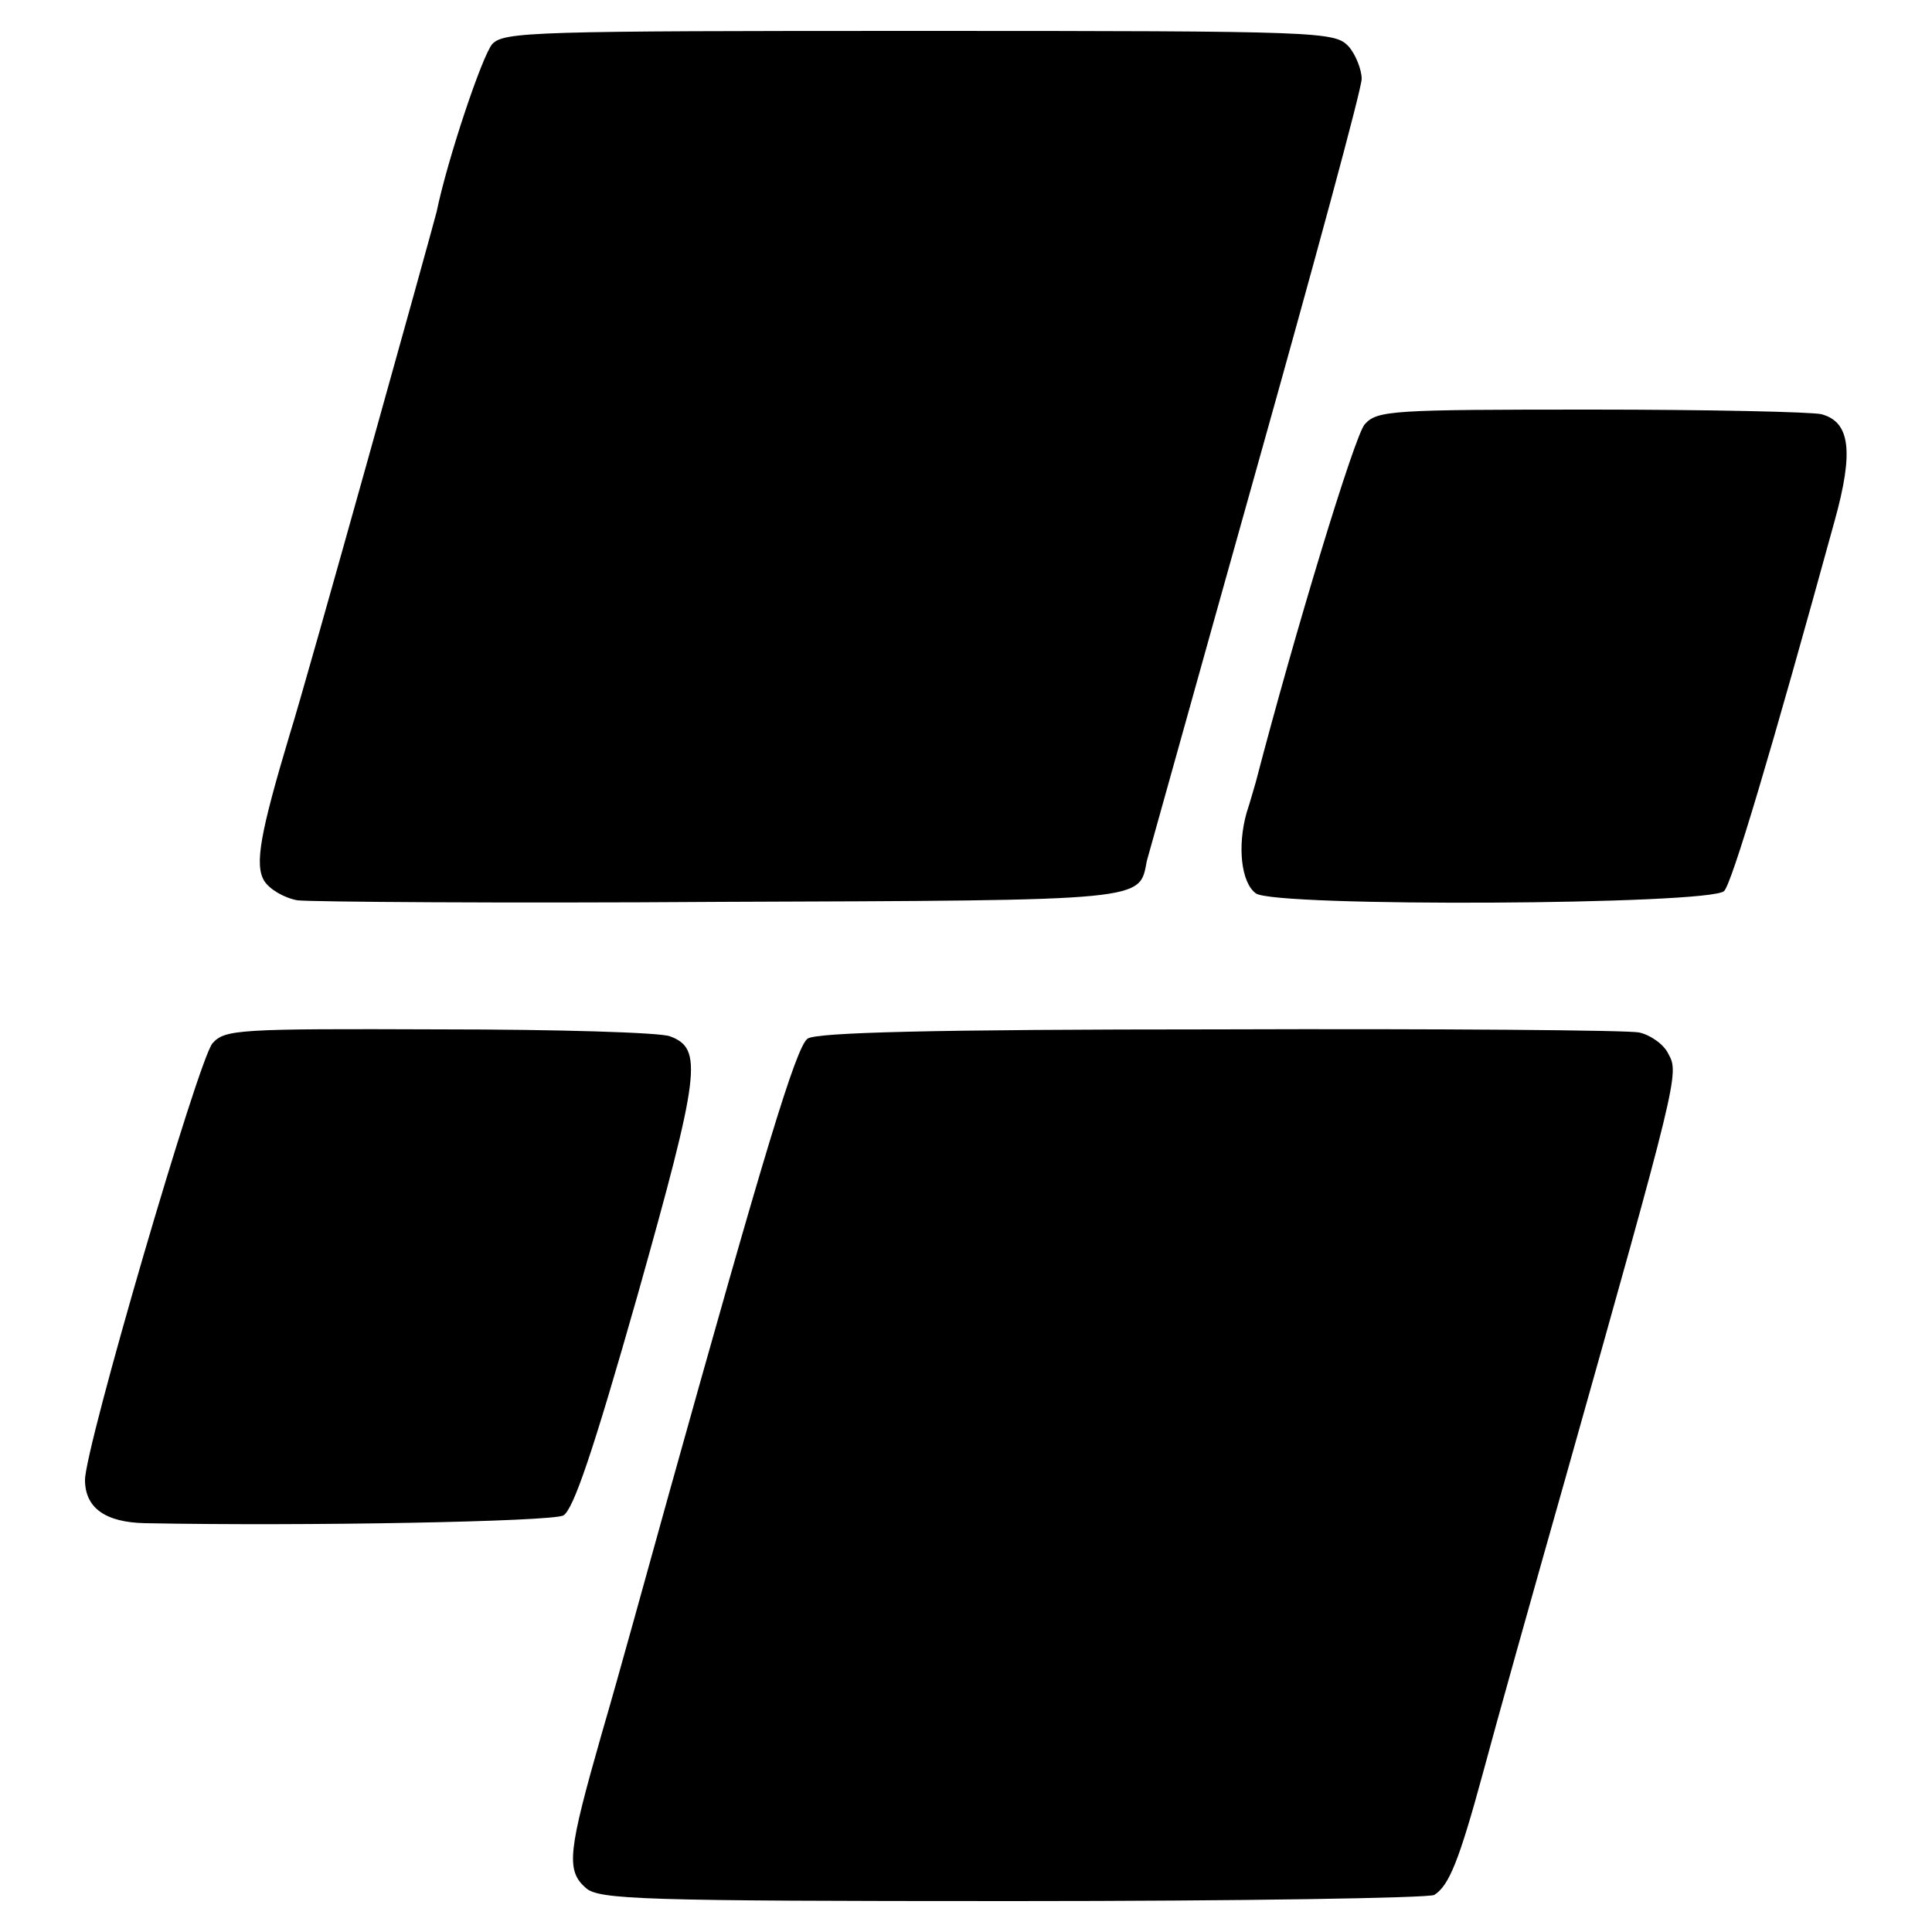
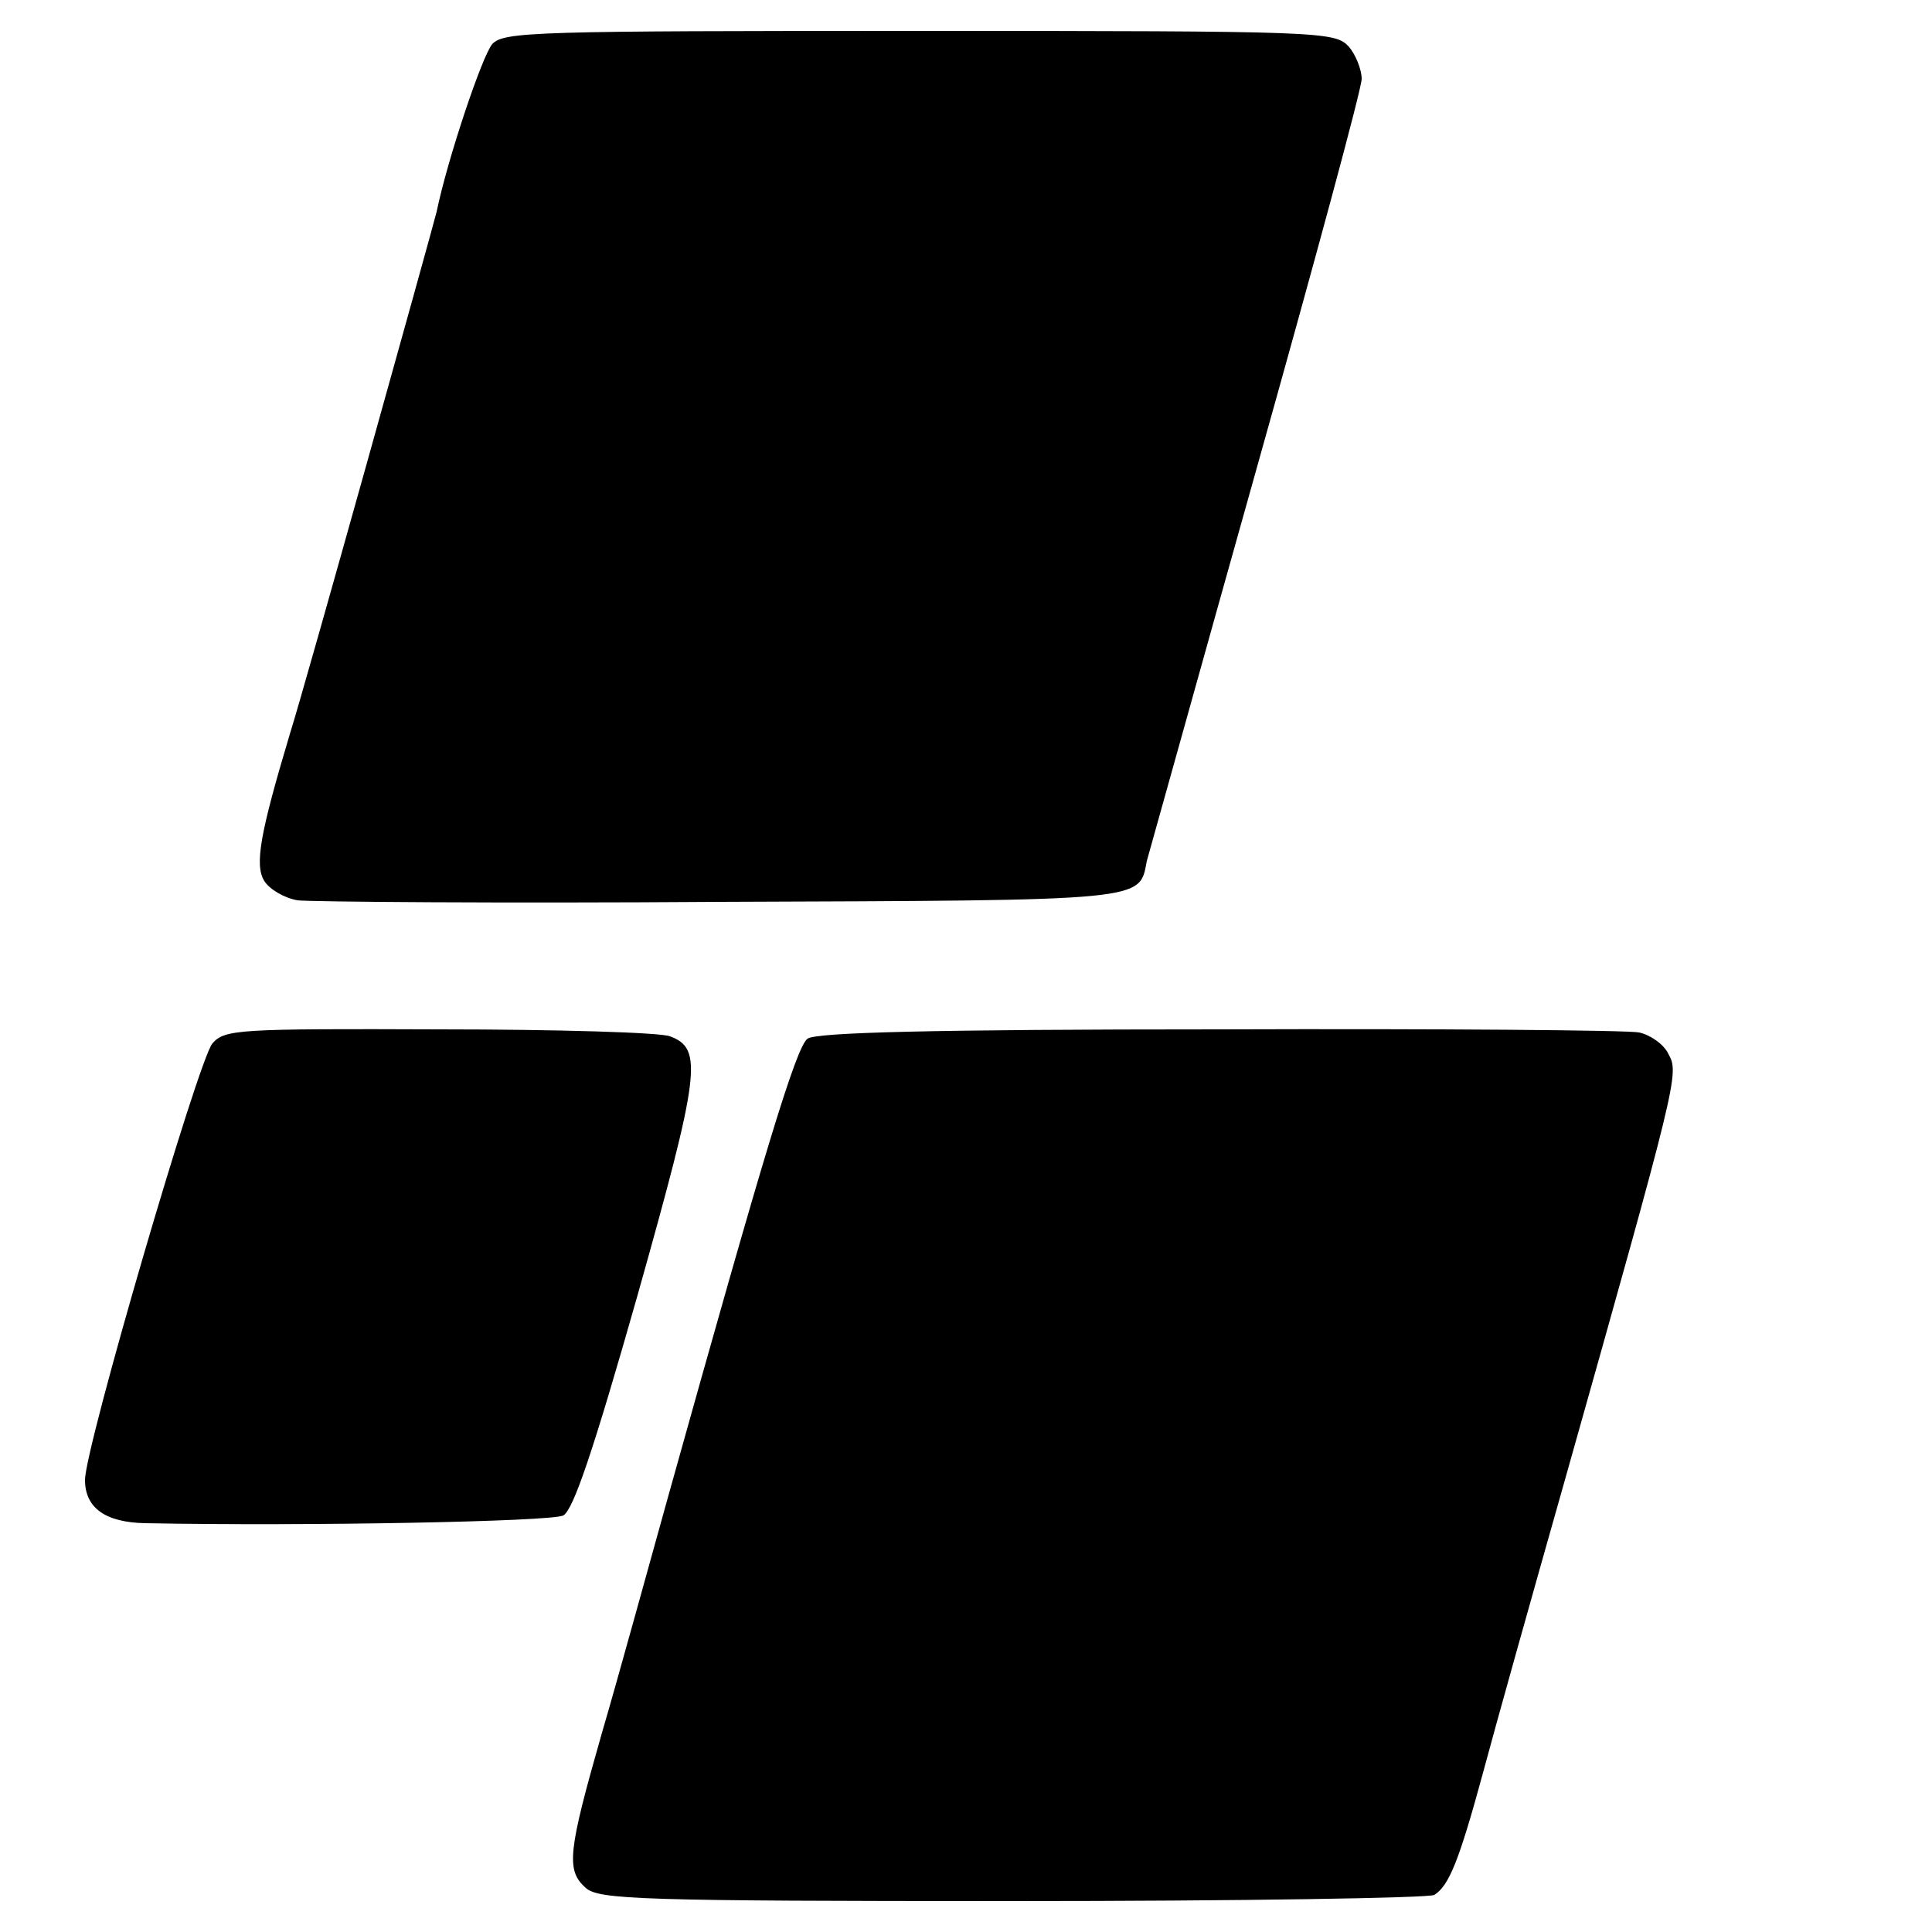
<svg xmlns="http://www.w3.org/2000/svg" version="1.0" width="250pt" height="250pt" viewBox="0 0 250 250" preserveAspectRatio="xMidYMid meet">
  <g transform="translate(0,250) scale(0.1,-0.1)" fill="#000000" stroke="none">
    <path d="M637 2443 c-13 -15 -58 -149 -72 -217 -6 -24 -170 -613 -190 -676 -38 -127 -46 -169 -33 -190 7 -11 26 -22 43 -25 16 -2 263 -4 547 -2 556 2 542 1 552 53 3 10 66 237 141 504 75 267 137 495 137 508 0 12 -8 32 -17 42 -18 19 -34 20 -555 20 -499 0 -538 -1 -553 -17z" />
-     <path d="M1766 1951 c-13 -14 -91 -271 -141 -463 -3 -10 -8 -28 -12 -40 -12 -43 -7 -90 12 -104 24 -18 588 -15 606 3 10 10 60 177 143 479 25 90 20 128 -17 138 -12 3 -146 6 -298 6 -258 0 -277 -1 -293 -19z" />
    <path d="M275 1150 c-18 -20 -165 -523 -165 -565 0 -36 26 -55 78 -56 207 -4 525 2 541 10 13 8 38 81 96 285 81 288 85 319 42 335 -12 5 -146 9 -298 9 -261 1 -278 0 -294 -18z" />
    <path d="M1045 1156 c-15 -11 -56 -147 -180 -591 -26 -93 -64 -232 -86 -307 -44 -154 -47 -178 -21 -201 17 -15 70 -17 553 -17 294 0 539 4 545 8 19 12 32 44 63 158 16 60 64 231 106 379 146 518 148 526 134 551 -6 13 -24 25 -38 28 -14 3 -259 5 -543 4 -373 0 -522 -4 -533 -12z" />
  </g>
</svg>